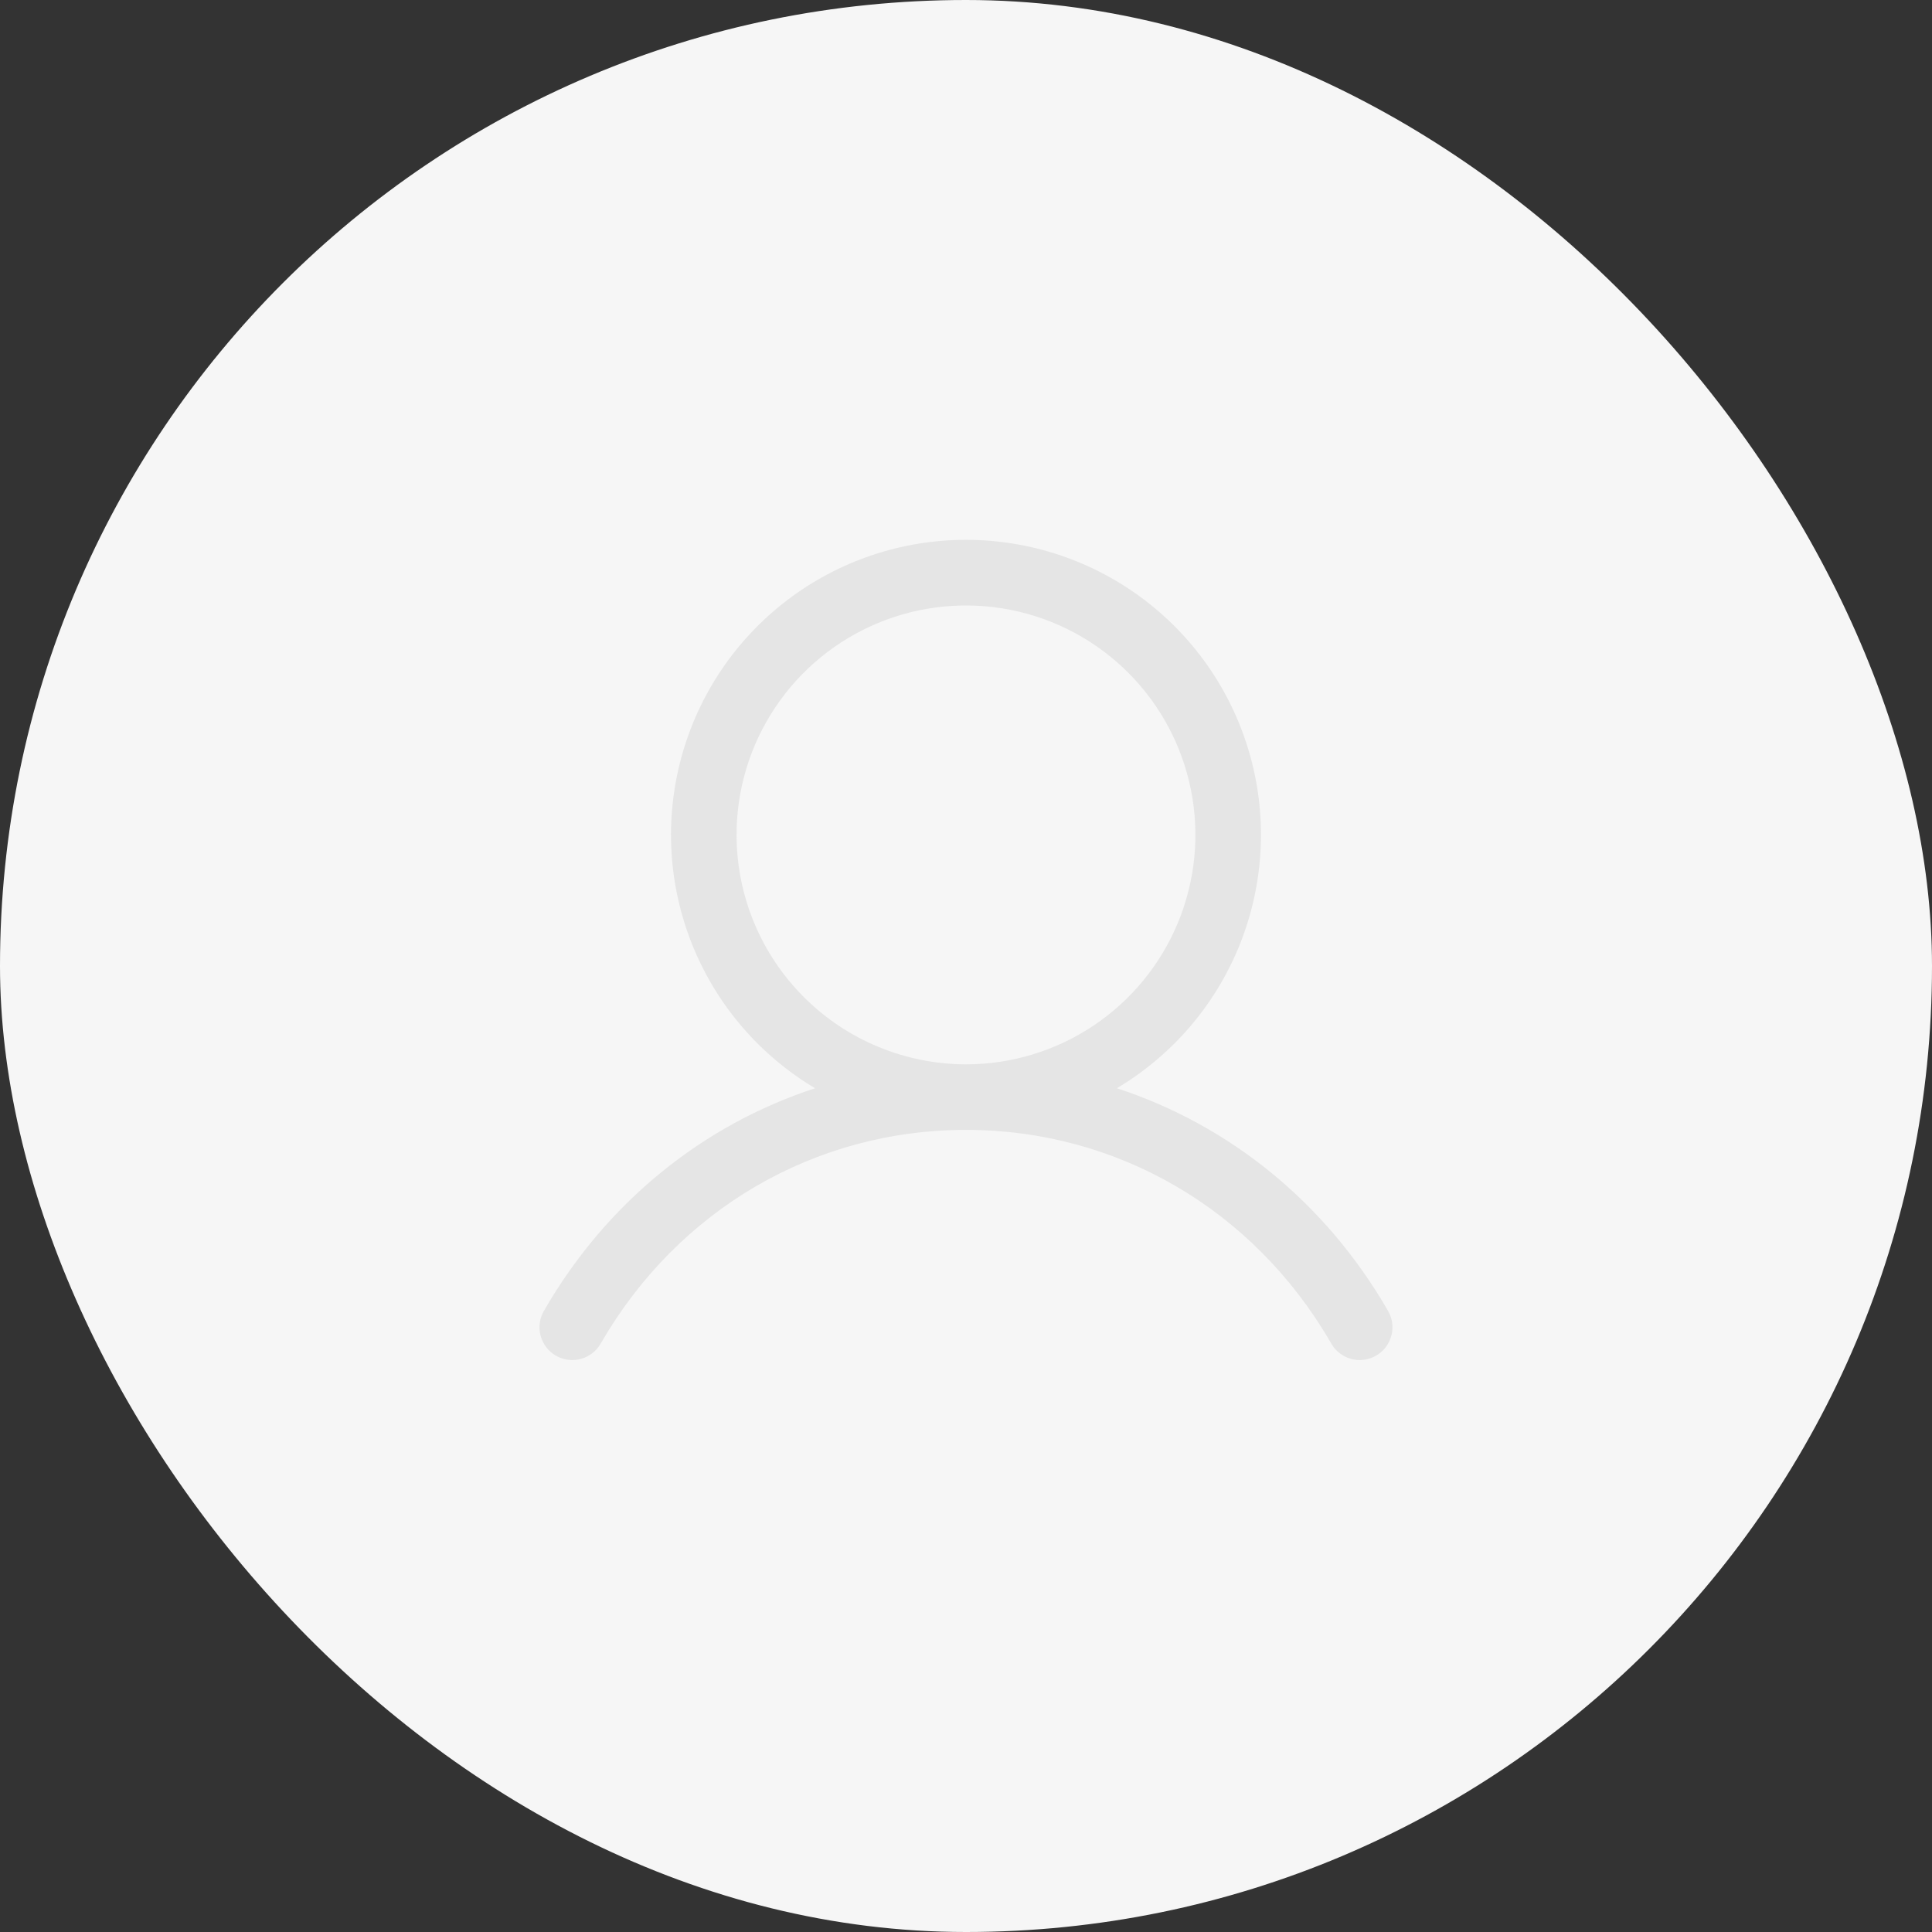
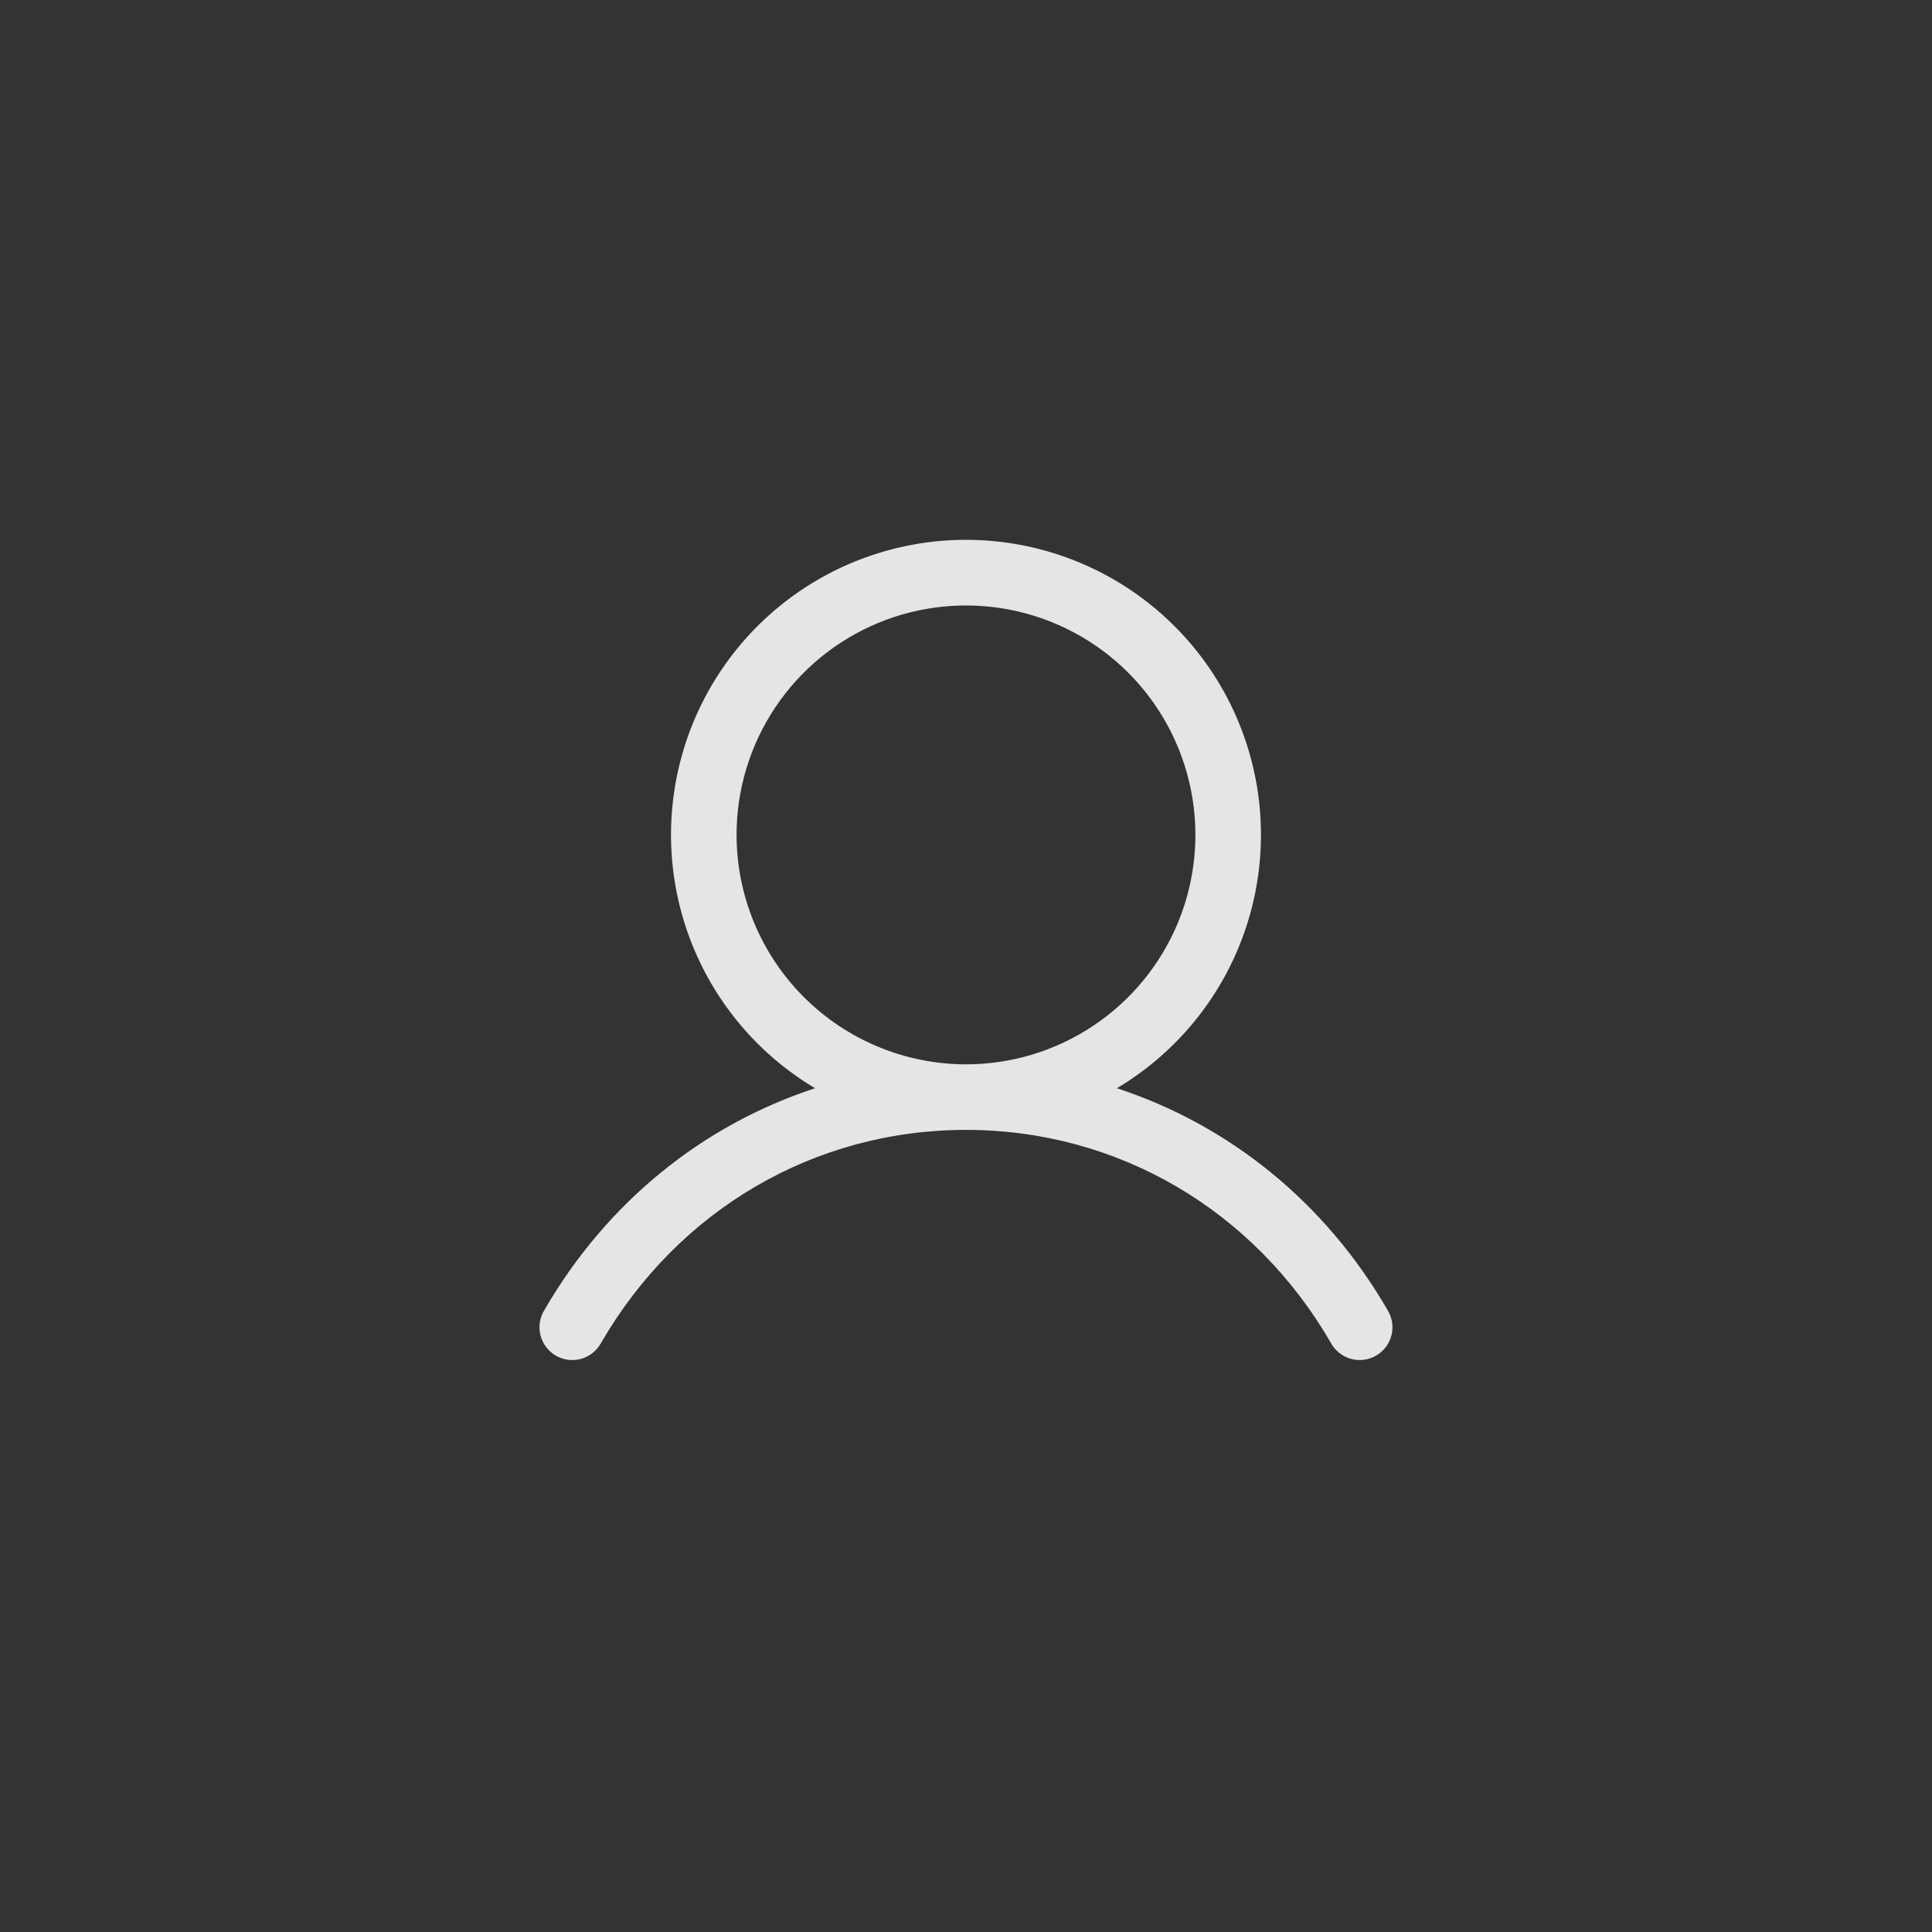
<svg xmlns="http://www.w3.org/2000/svg" width="70" height="70" viewBox="0 0 70 70" fill="none">
  <rect x="0" y="0" width="70" height="70" fill="#333333" stroke="none" />
-   <rect width="70" height="70" rx="35" fill="#F6F6F6" />
  <path d="M50.276 47.469C48.016 43.56 44.532 40.758 40.466 39.429C42.477 38.232 44.04 36.408 44.914 34.237C45.788 32.066 45.925 29.668 45.304 27.411C44.683 25.154 43.339 23.164 41.477 21.745C39.615 20.327 37.34 19.559 34.999 19.559C32.659 19.559 30.383 20.327 28.521 21.745C26.66 23.164 25.316 25.154 24.695 27.411C24.074 29.668 24.211 32.066 25.085 34.237C25.959 36.408 27.521 38.232 29.532 39.429C25.467 40.757 21.983 43.559 19.722 47.469C19.639 47.604 19.584 47.755 19.56 47.911C19.537 48.068 19.544 48.228 19.583 48.382C19.622 48.535 19.692 48.68 19.787 48.806C19.883 48.933 20.003 49.039 20.14 49.118C20.278 49.197 20.43 49.248 20.587 49.268C20.744 49.288 20.904 49.276 21.057 49.233C21.209 49.19 21.352 49.117 21.476 49.017C21.599 48.919 21.702 48.796 21.778 48.656C24.575 43.823 29.517 40.938 34.999 40.938C40.481 40.938 45.424 43.823 48.221 48.656C48.296 48.796 48.399 48.919 48.523 49.017C48.647 49.117 48.789 49.19 48.942 49.233C49.095 49.276 49.254 49.288 49.412 49.268C49.569 49.248 49.721 49.197 49.858 49.118C49.995 49.039 50.115 48.933 50.211 48.806C50.307 48.68 50.376 48.535 50.415 48.382C50.454 48.228 50.462 48.068 50.438 47.911C50.414 47.755 50.359 47.604 50.276 47.469ZM26.687 30.25C26.687 28.606 27.174 26.999 28.088 25.632C29.001 24.265 30.299 23.2 31.818 22.57C33.337 21.941 35.008 21.777 36.621 22.097C38.233 22.418 39.715 23.21 40.877 24.372C42.04 25.535 42.831 27.016 43.152 28.628C43.473 30.241 43.308 31.912 42.679 33.431C42.05 34.95 40.984 36.248 39.617 37.162C38.251 38.075 36.643 38.563 34.999 38.563C32.795 38.56 30.682 37.684 29.124 36.125C27.566 34.567 26.689 32.454 26.687 30.25Z" fill="#E5E5E5" />
</svg>